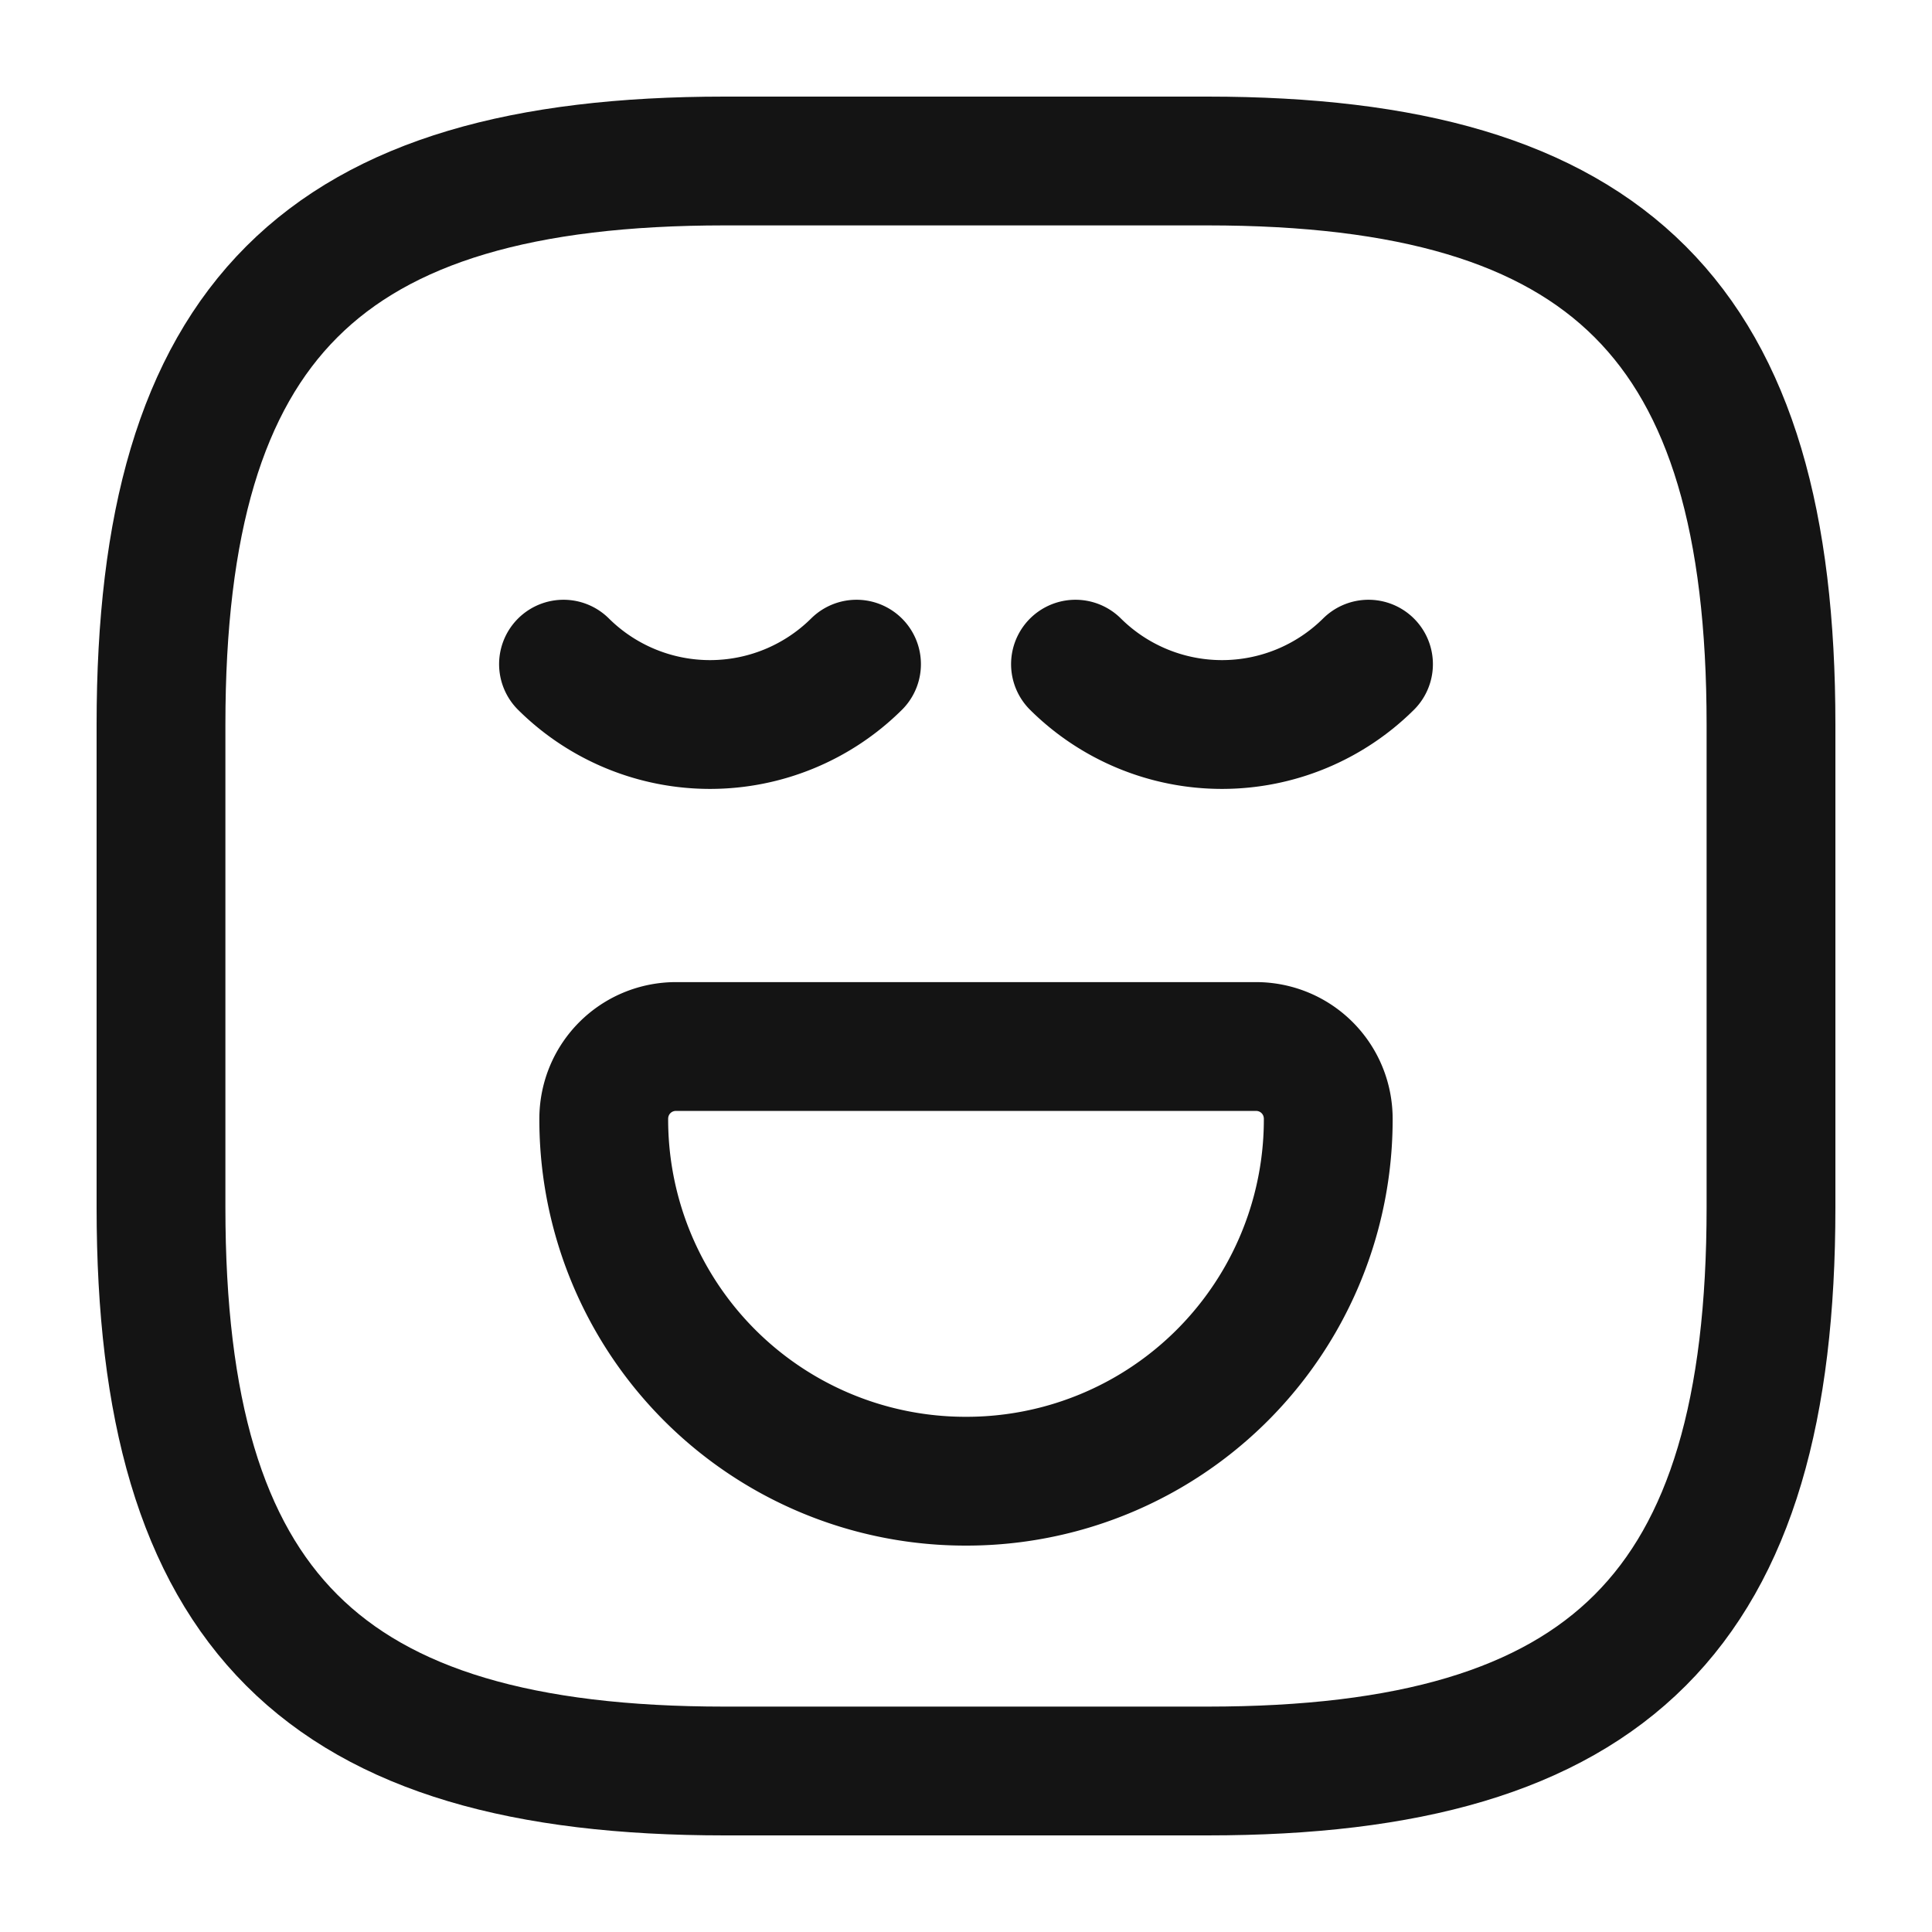
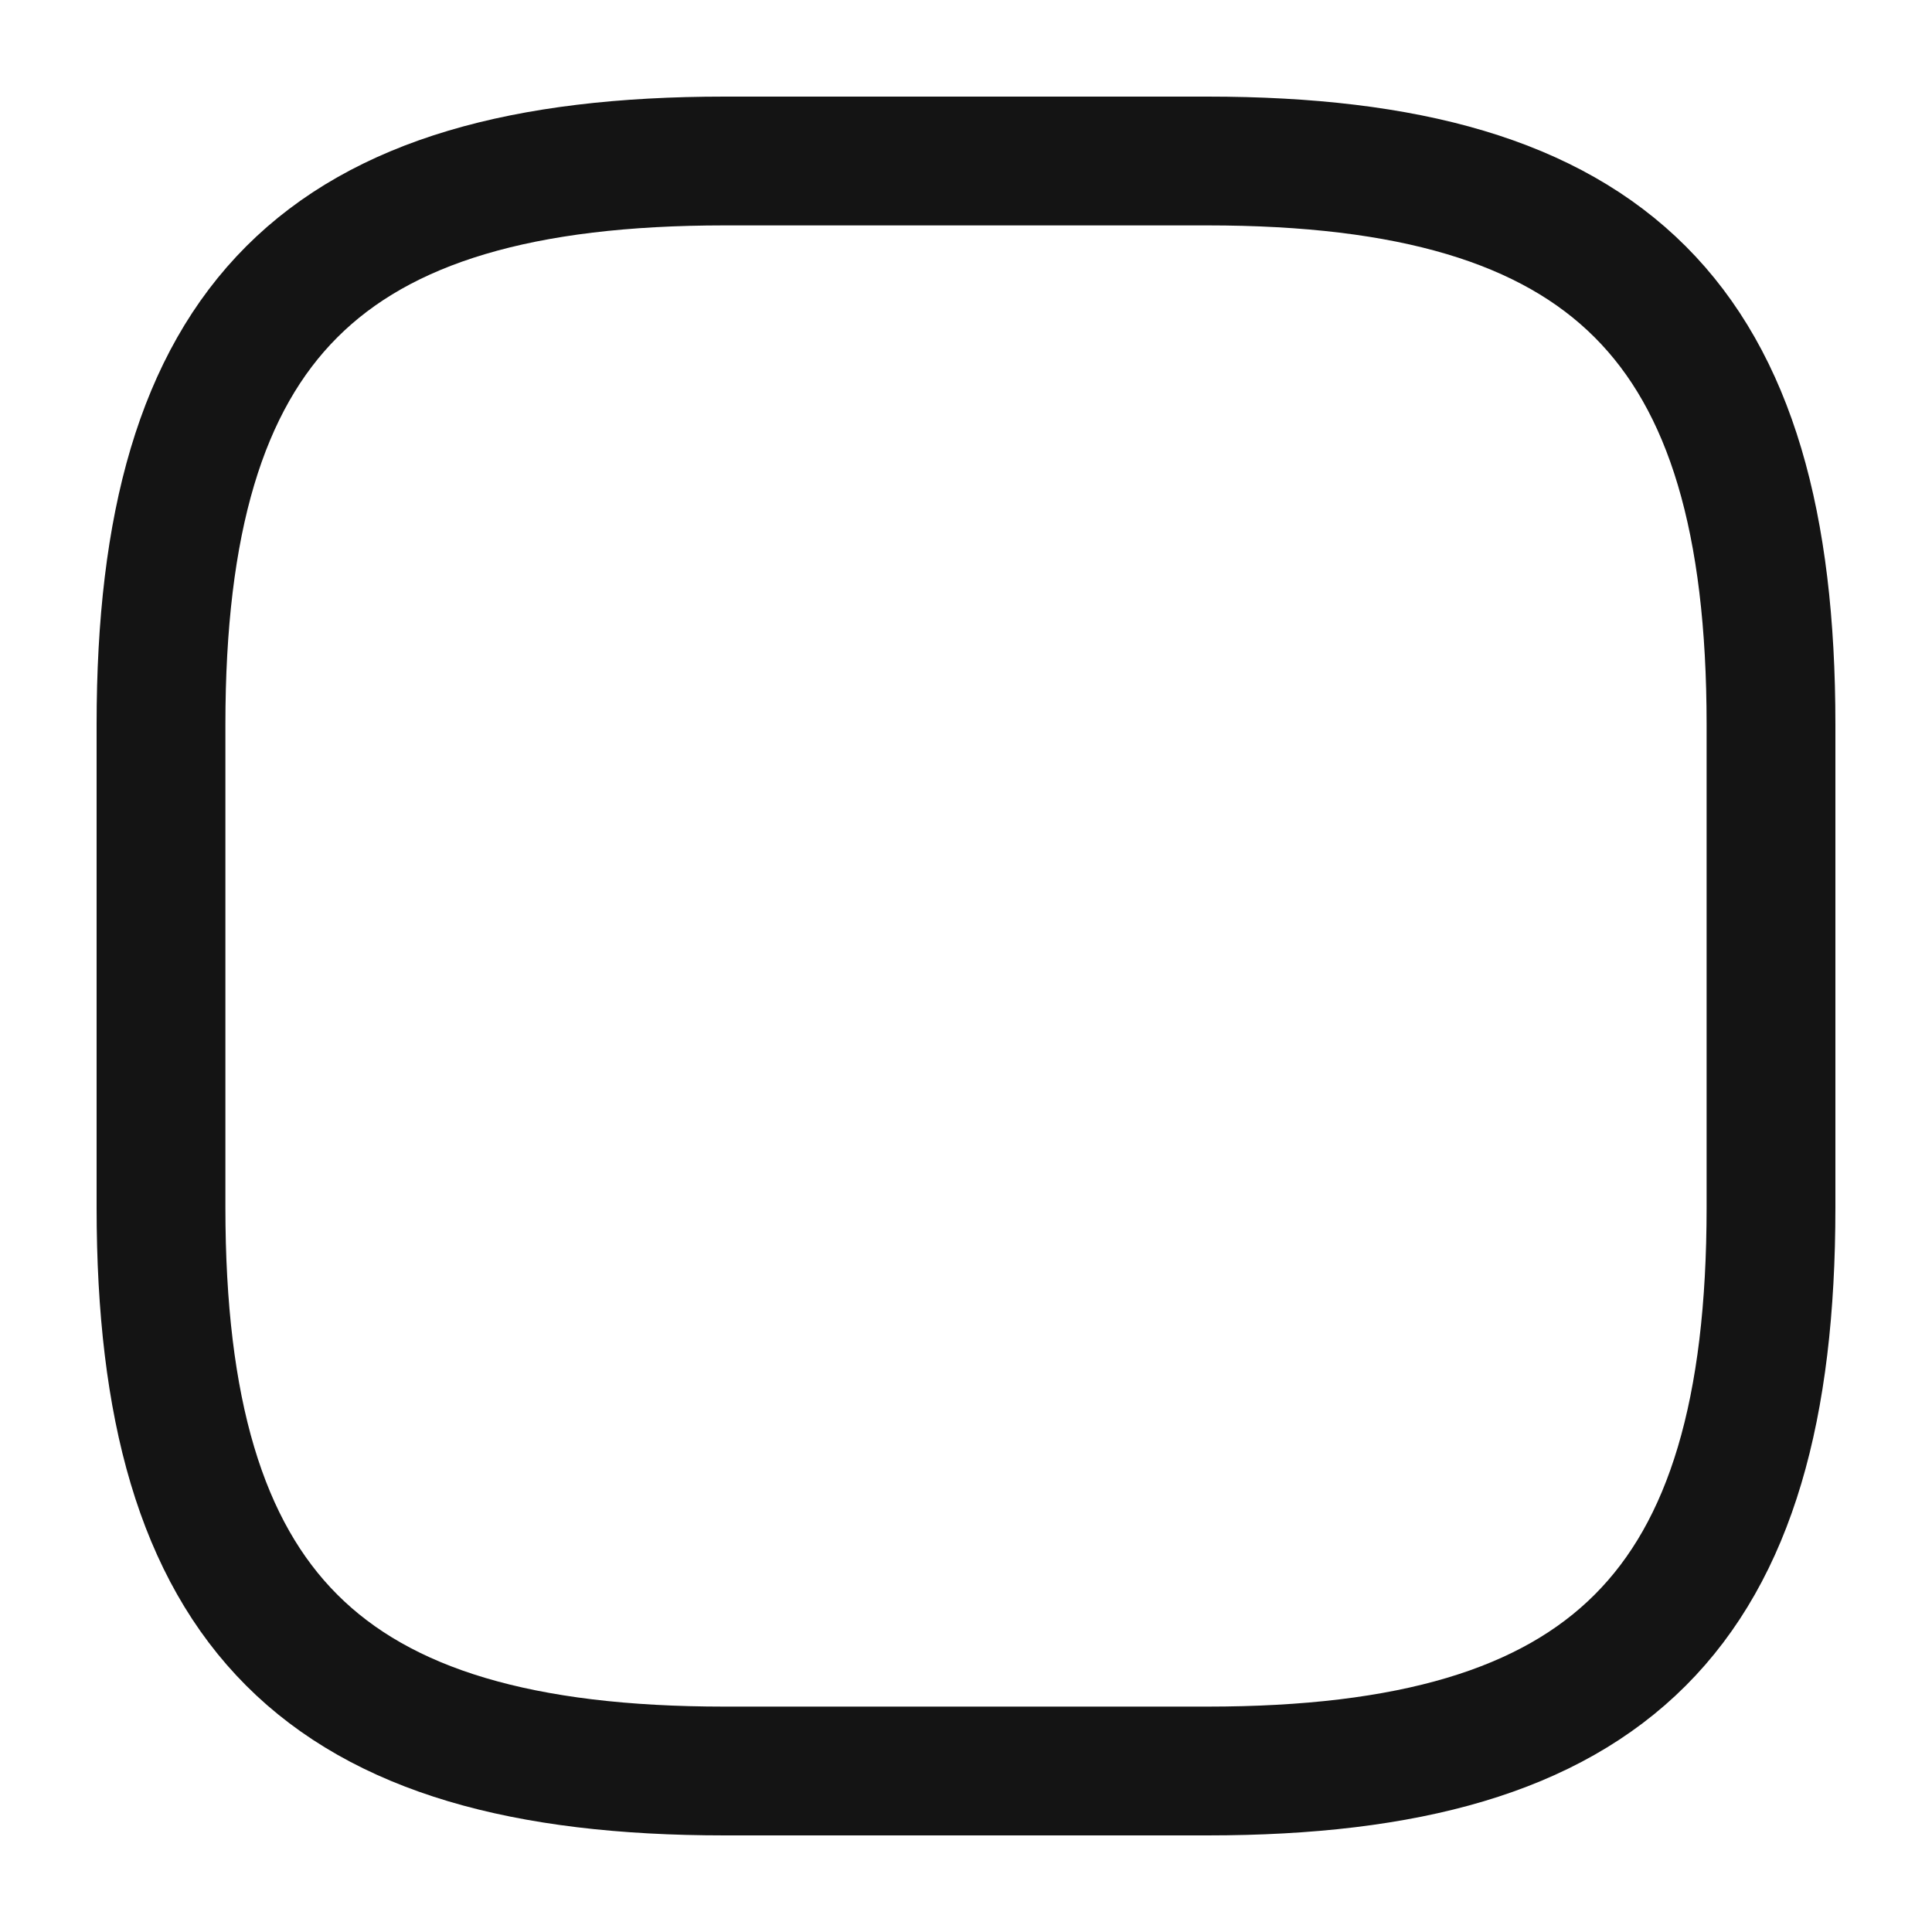
<svg xmlns="http://www.w3.org/2000/svg" width="30" height="30" fill="none">
  <path stroke="#141414" stroke-linecap="round" stroke-linejoin="round" stroke-width="2" d="M11.25 27.5h7.5c6.25 0 8.75-2.5 8.75-8.75v-7.5C27.5 5 25 2.5 18.75 2.5h-7.5C5 2.5 2.5 5 2.5 11.25v7.5C2.5 25 5 27.5 11.25 27.5Z" />
-   <path stroke="#141414" stroke-linecap="round" stroke-linejoin="round" stroke-miterlimit="10" stroke-width="2" d="M8.75 10.313a3.23 3.23 0 0 0 4.55 0M16.7 10.313a3.23 3.23 0 0 0 4.55 0M10.5 16.25h9c.625 0 1.125.5 1.125 1.125A5.617 5.617 0 0 1 15 23a5.617 5.617 0 0 1-5.625-5.625c0-.625.5-1.125 1.125-1.125Z" />
</svg>